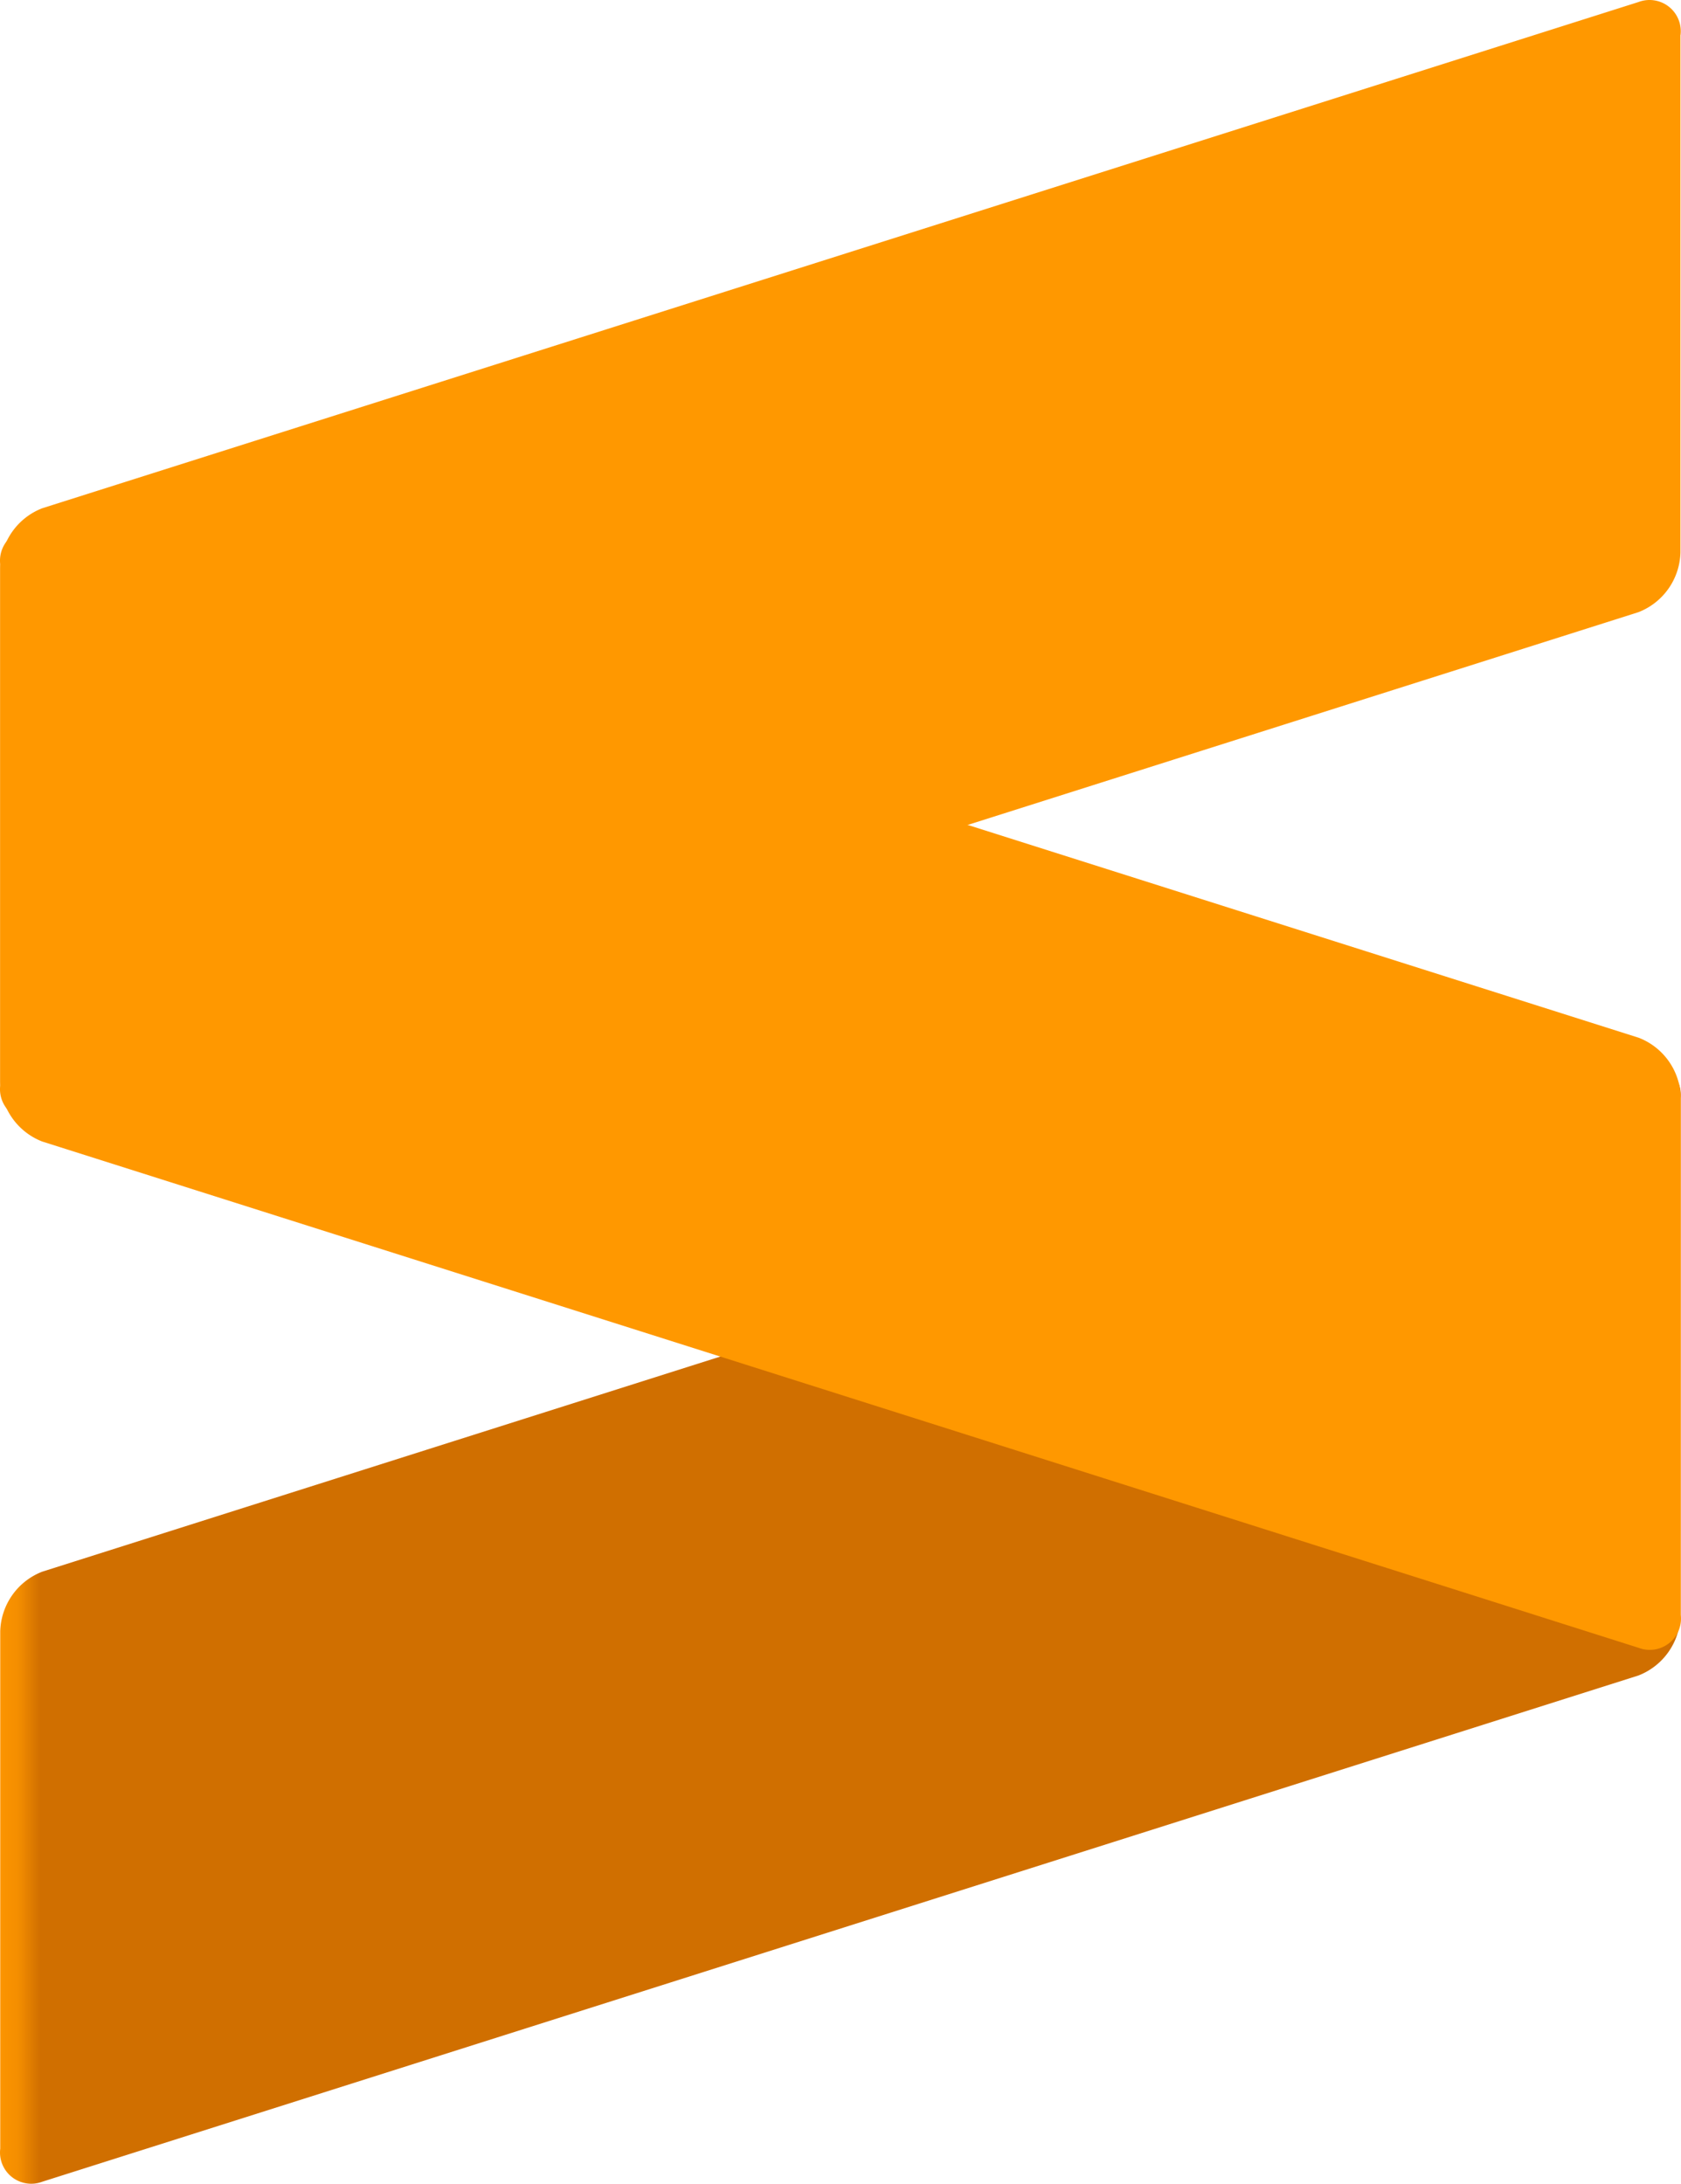
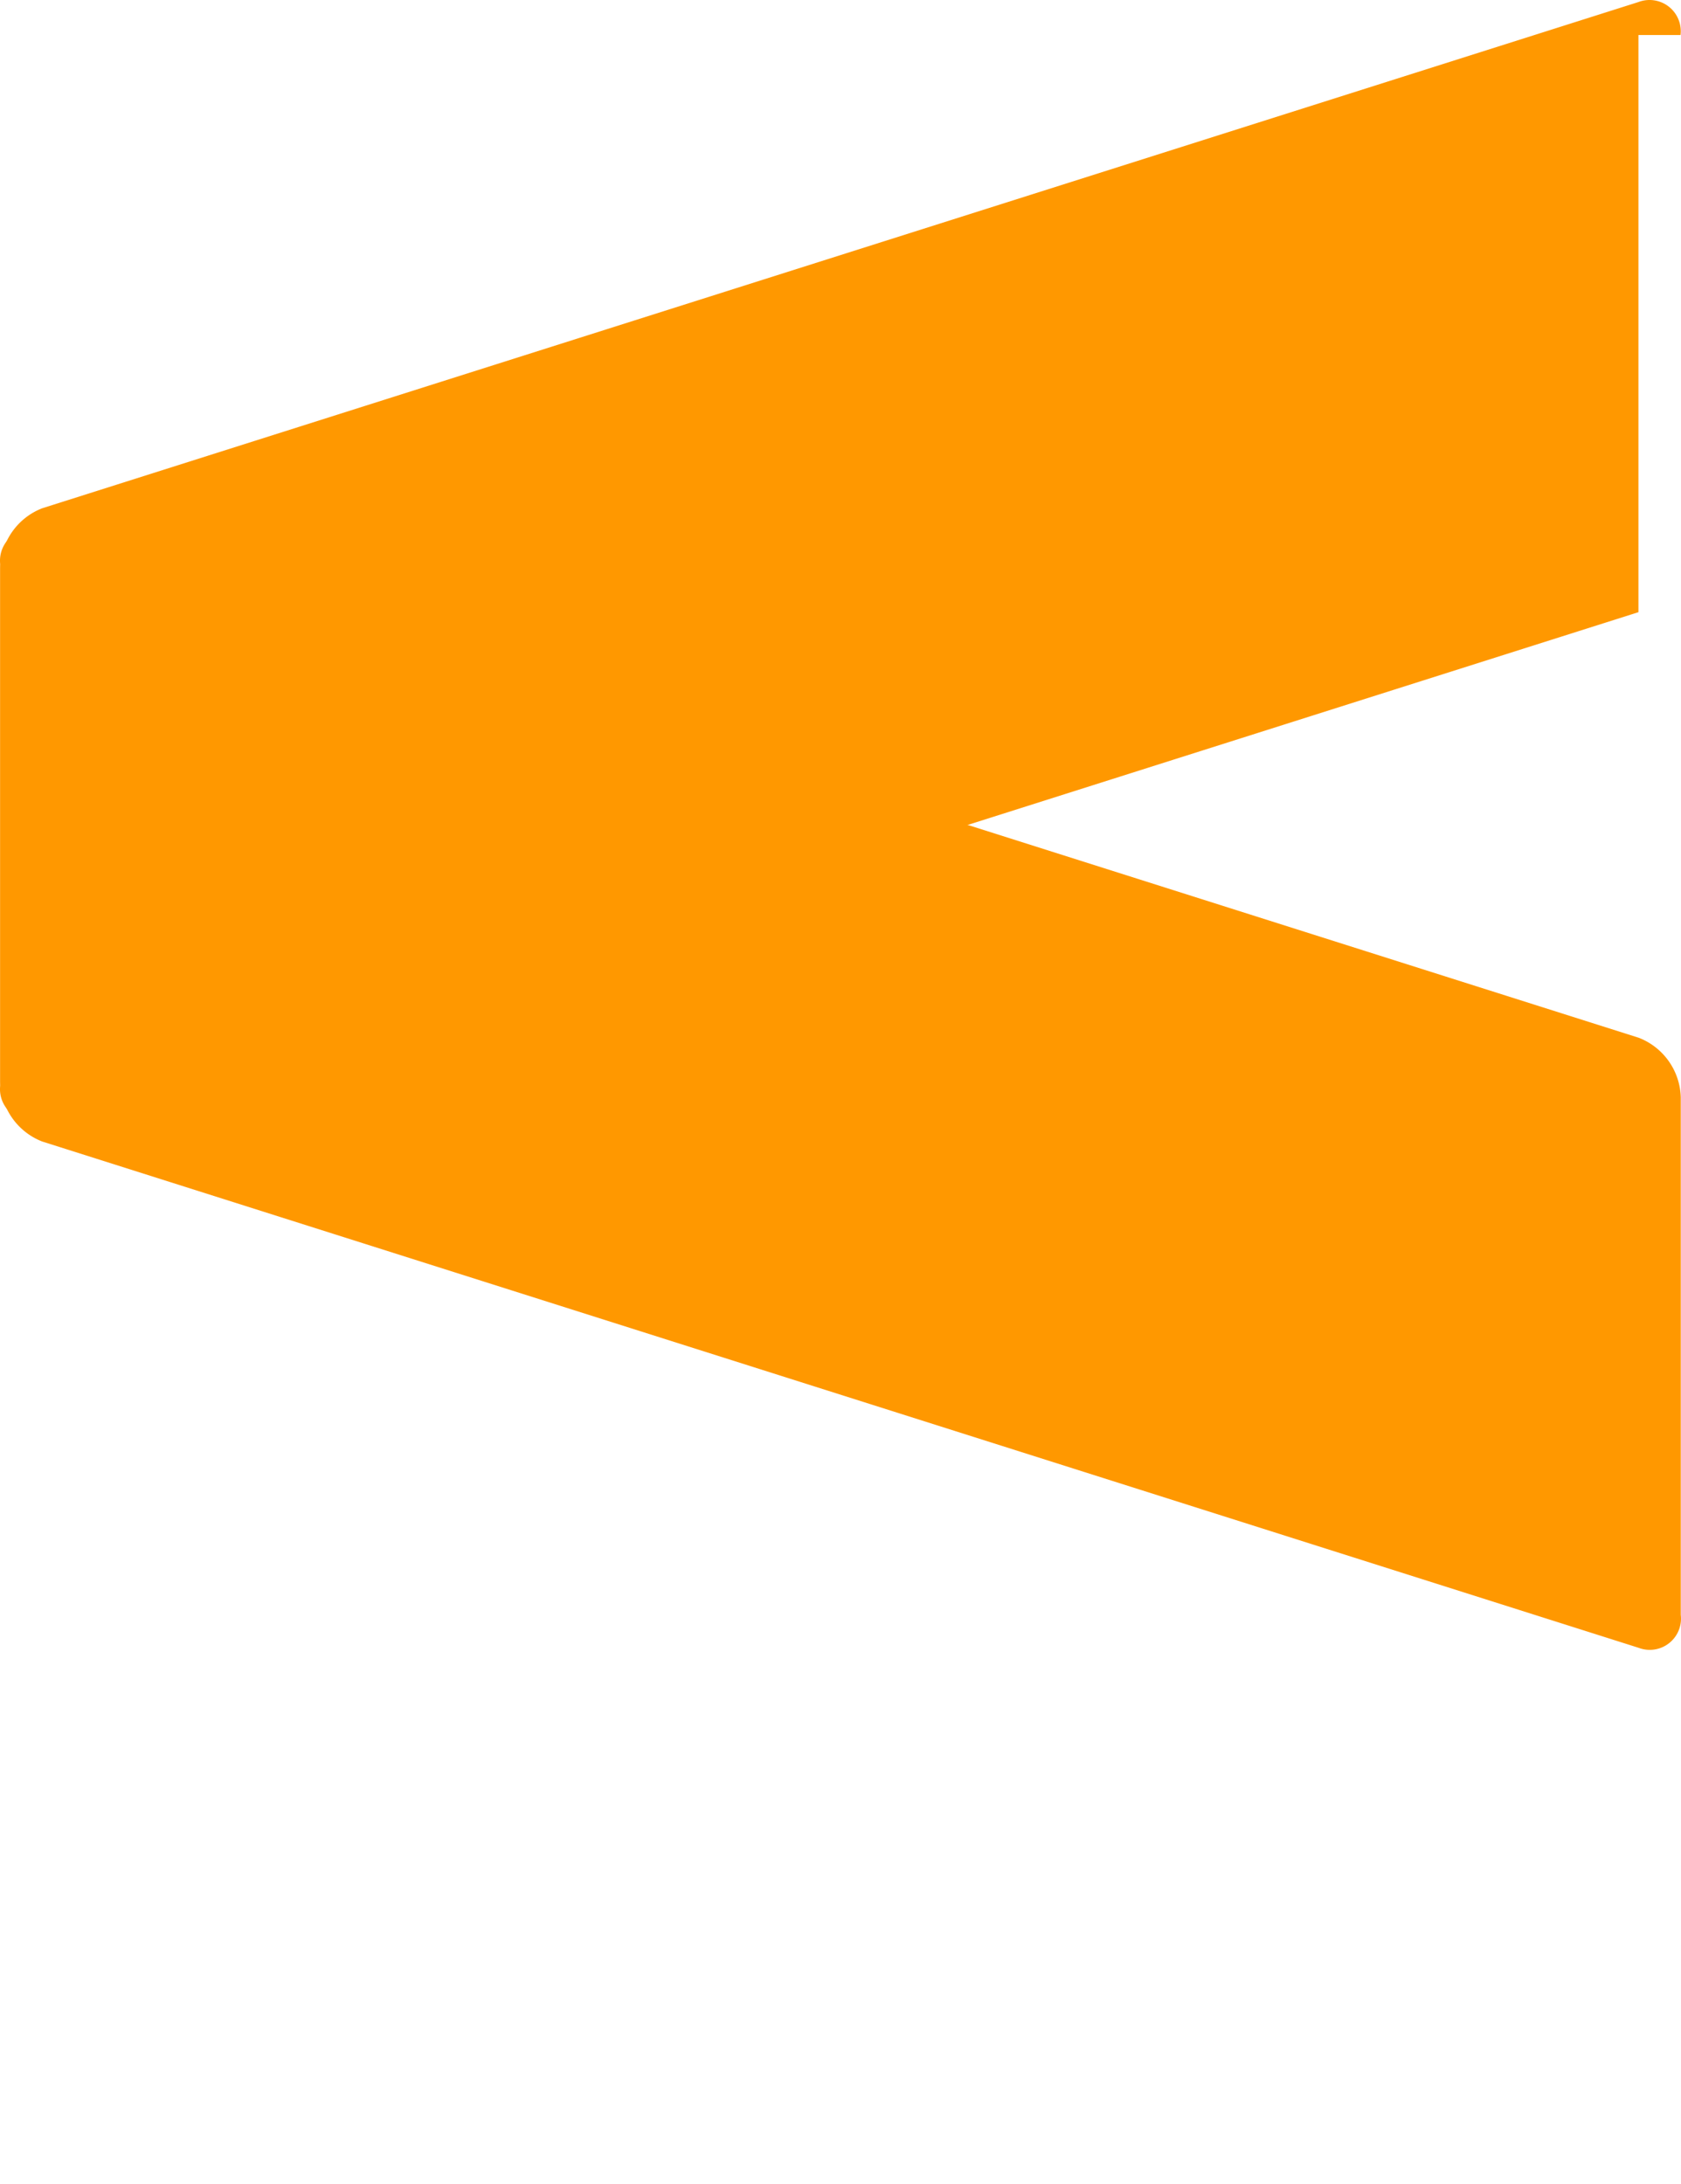
<svg xmlns="http://www.w3.org/2000/svg" width="273.411" height="355.064" viewBox="0 0 273.411 355.064">
  <defs>
    <linearGradient id="linear-gradient" y1="-1.076" x2="0.028" y2="-1.076" gradientUnits="objectBoundingBox">
      <stop offset="0" stop-color="#ff9700" />
      <stop offset="0.53" stop-color="#f48e00" />
      <stop offset="1" stop-color="#d06f00" />
    </linearGradient>
  </defs>
  <g id="sublime-logo" transform="translate(0.005 -3.043)">
-     <path id="Pfad_265" data-name="Pfad 265" d="M273.331,31.5a5.087,5.087,0,0,0-6.833-5.368L6.866,108.471a10.706,10.706,0,0,0-6.833,9.688v84.135a5.08,5.08,0,0,0,6.833,5.368L266.482,125.35a10.721,10.721,0,0,0,6.833-9.711Z" transform="translate(0 150.119)" fill-rule="evenodd" fill="url(#linear-gradient)" />
    <path id="Pfad_266" data-name="Pfad 266" d="M.033,104.2a10.713,10.713,0,0,0,6.833,9.711l259.67,82.327a5.079,5.079,0,0,0,6.833-5.36V106.74a10.706,10.706,0,0,0-6.833-9.7L6.866,14.709A5.072,5.072,0,0,0,.033,20.07Z" transform="translate(0 74.738)" fill="#ff9800" fill-rule="evenodd" />
-     <path id="Pfad_267" data-name="Pfad 267" d="M273.331,8.737A5.079,5.079,0,0,0,266.5,3.369L6.866,85.682A10.713,10.713,0,0,0,.032,95.393v84.134A5.08,5.08,0,0,0,6.866,184.9l259.617-82.32a10.721,10.721,0,0,0,6.833-9.7V8.737Z" transform="translate(0 0)" fill="#ff9800" fill-rule="evenodd" />
+     <path id="Pfad_267" data-name="Pfad 267" d="M273.331,8.737A5.079,5.079,0,0,0,266.5,3.369L6.866,85.682A10.713,10.713,0,0,0,.032,95.393v84.134A5.08,5.08,0,0,0,6.866,184.9l259.617-82.32V8.737Z" transform="translate(0 0)" fill="#ff9800" fill-rule="evenodd" />
  </g>
</svg>